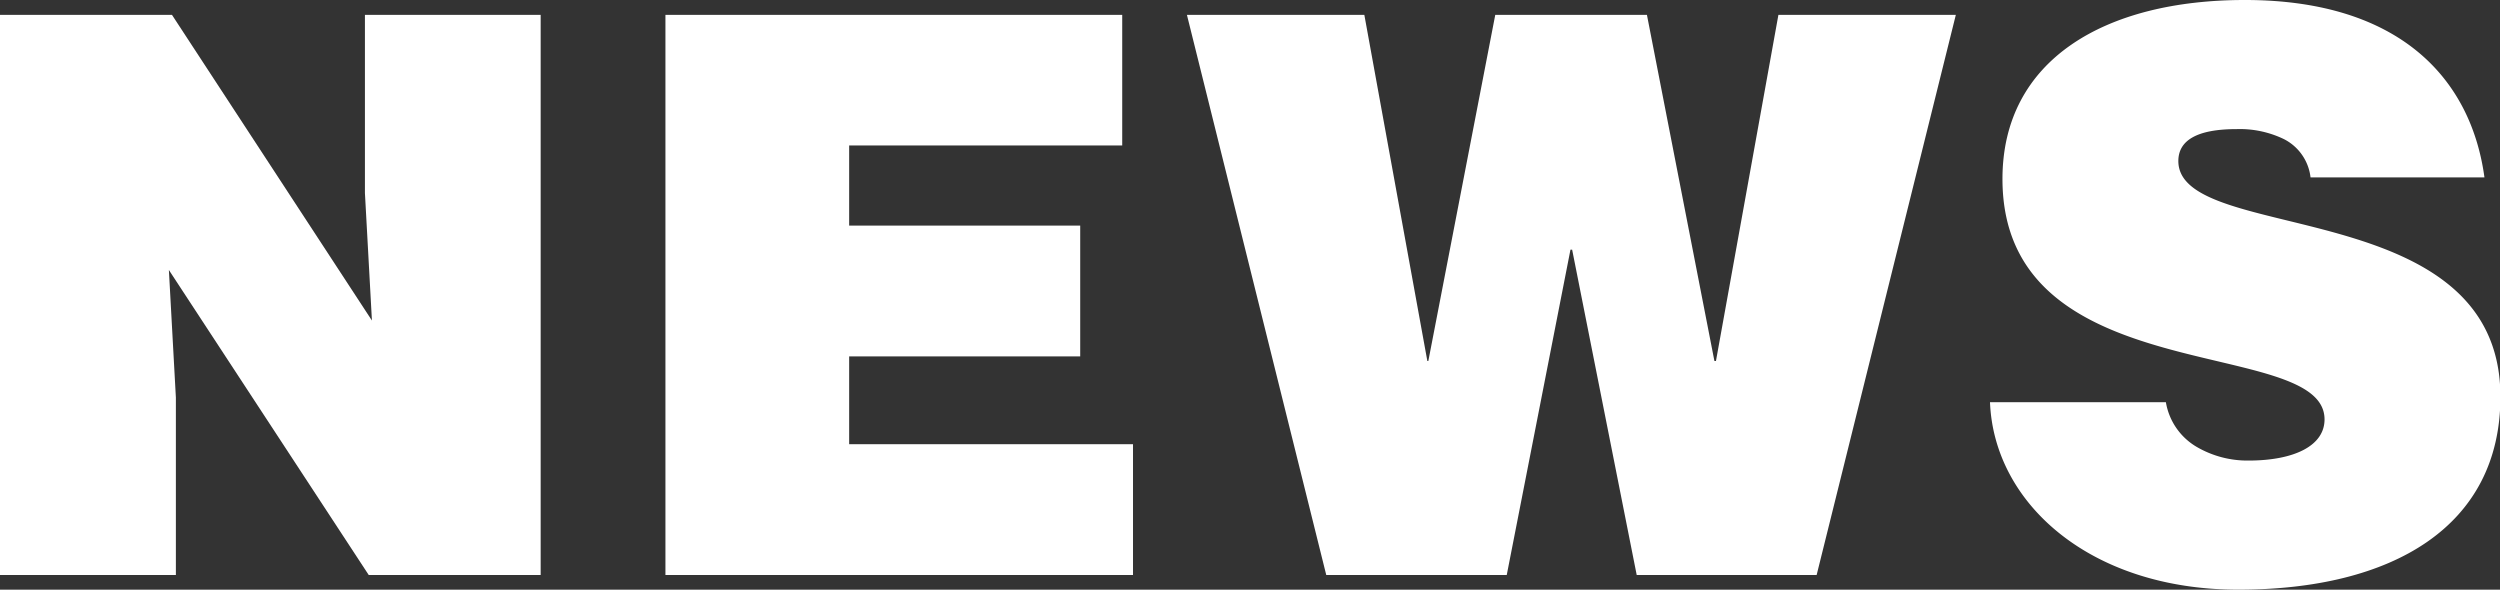
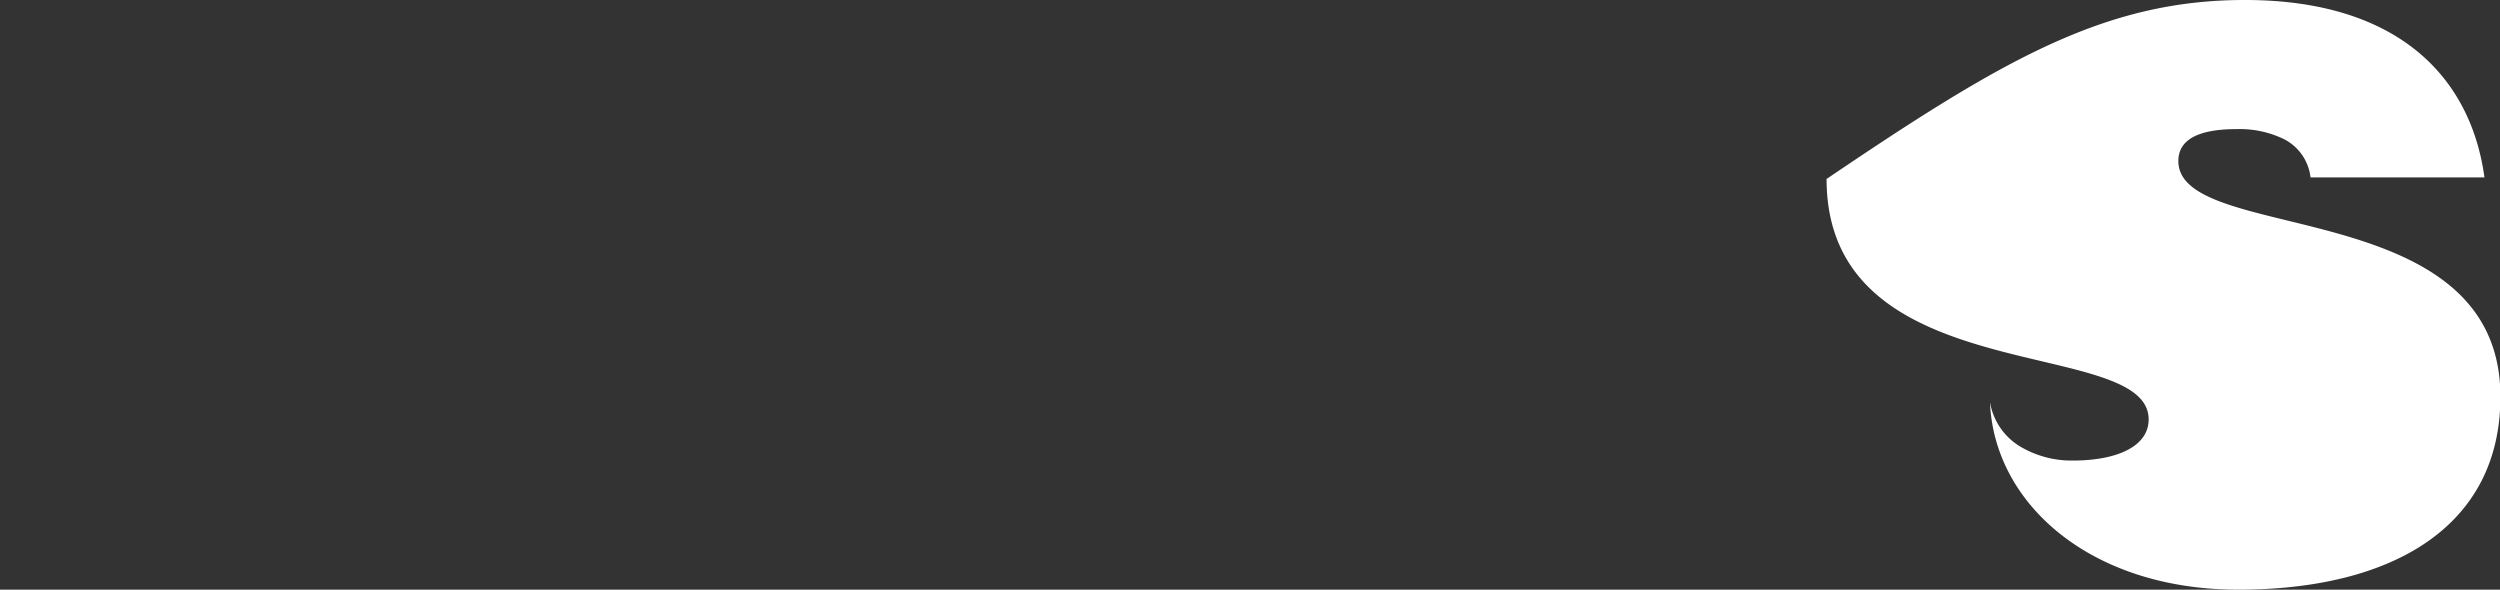
<svg xmlns="http://www.w3.org/2000/svg" width="178.53" height="42.11" viewBox="0 0 178.53 42.11">
  <rect x="0" y="0" width="178.53" height="42.11" fill="#333333" stroke="none" />
  <defs>
    <style>
      .a {
        fill: #fff;
      }
    </style>
  </defs>
  <title>news-title</title>
  <g>
-     <path class="a" d="M26.56,22.89l-.5-9.11V1.06H38.61v40H26.33L12.06,19.28l.5,9.11V41.06H0v-40H12.28Z" />
-     <path class="a" d="M47.52,41.06v-40H80.14v9.33H60.64v5.72h16.5v9.34H60.64v6.27H80.91v9.34Z" />
-     <path class="a" d="M122.43,25.78h.11L127,1.06h12.67l-9.94,40H116.88l-4.61-23.23h-.12L107.6,41.06H94.71l-9.95-40H97.43l4.5,24.72H102l4.78-24.72h10.83Z" />
-     <path class="a" d="M165,12.67a3.51,3.51,0,0,0-1.89-2.73,7.24,7.24,0,0,0-3.39-.72c-2.89,0-4.16.84-4.16,2.28,0,6,23,2.28,23,16.83,0,9.28-7.72,13.78-18.73,13.78-10.55,0-17.44-6.16-17.72-13.39h12.56a4.57,4.57,0,0,0,2.16,3.17,7.19,7.19,0,0,0,3.73,1c3.28,0,5.44-1.06,5.44-2.94,0-6.06-23-1.89-23-17.17C143,4.28,150.3,0,160.31,0c11.11,0,16.16,5.67,17.11,12.67Z" />
+     <path class="a" d="M165,12.67a3.51,3.51,0,0,0-1.89-2.73,7.24,7.24,0,0,0-3.39-.72c-2.89,0-4.16.84-4.16,2.28,0,6,23,2.28,23,16.83,0,9.28-7.72,13.78-18.73,13.78-10.55,0-17.44-6.16-17.72-13.39a4.57,4.57,0,0,0,2.16,3.17,7.19,7.19,0,0,0,3.73,1c3.28,0,5.44-1.06,5.44-2.94,0-6.06-23-1.89-23-17.17C143,4.28,150.3,0,160.31,0c11.11,0,16.16,5.67,17.11,12.67Z" />
  </g>
</svg>